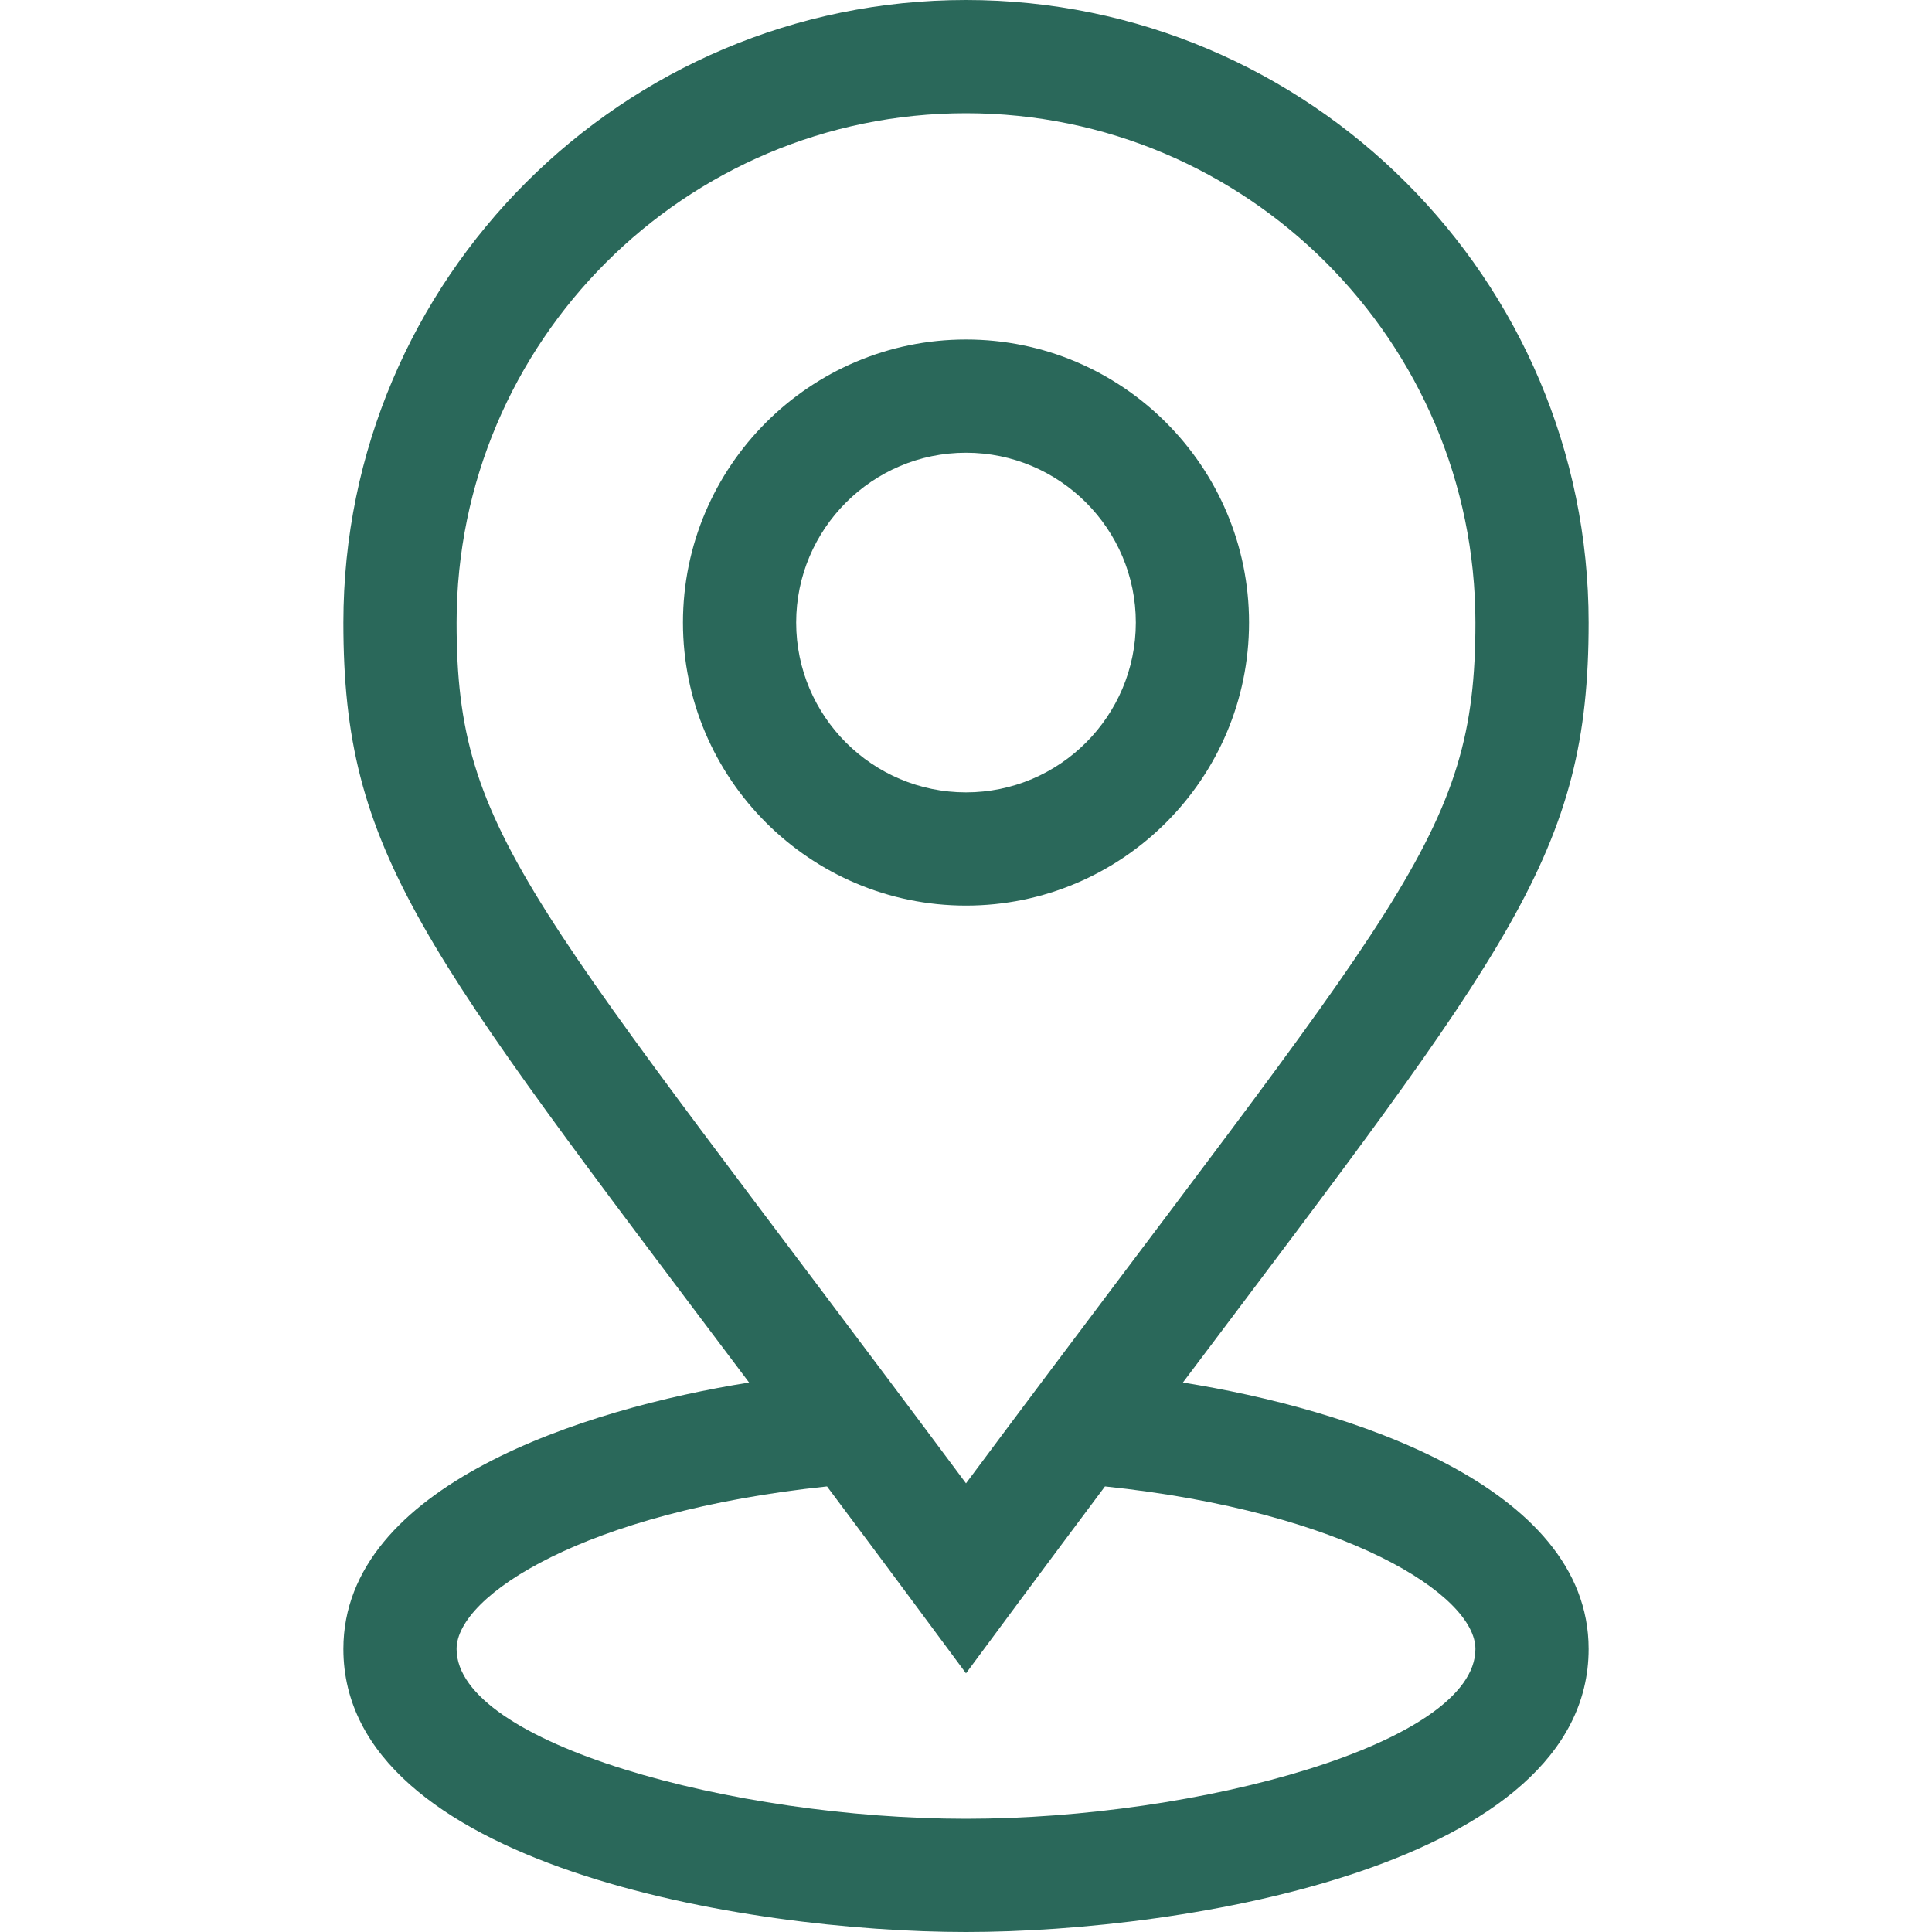
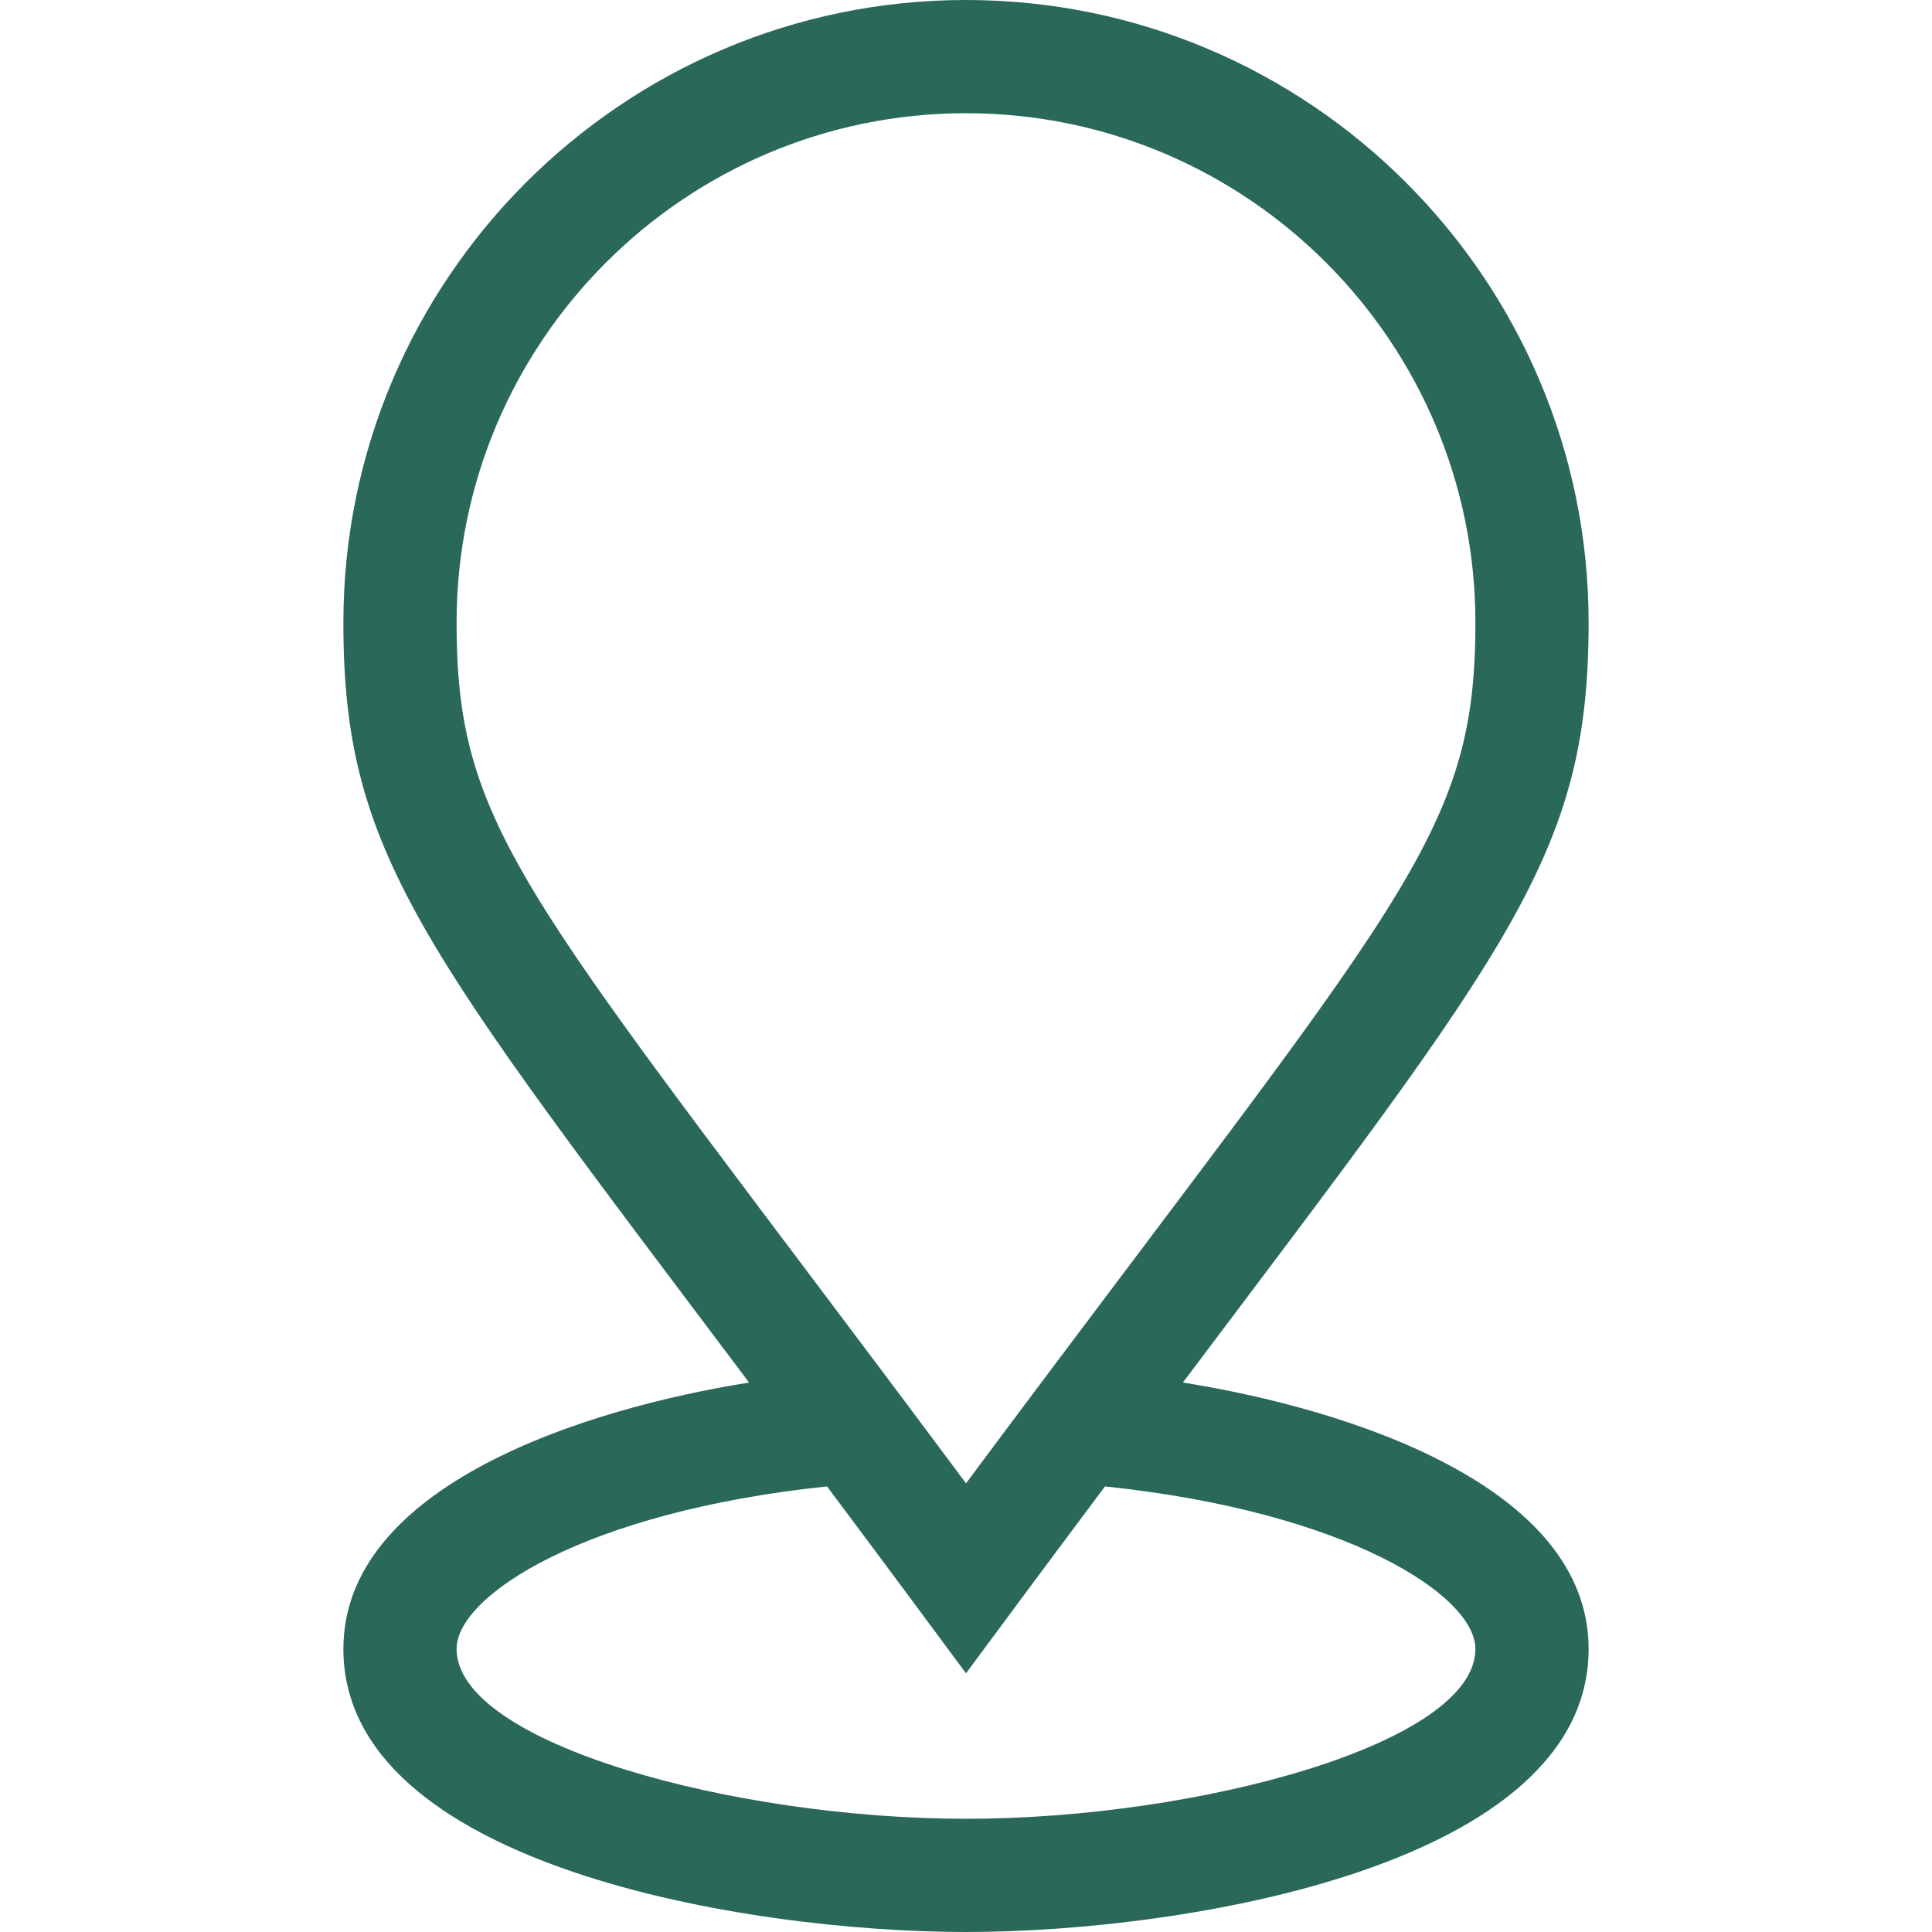
<svg xmlns="http://www.w3.org/2000/svg" width="30" height="30" viewBox="0 0 30 30" fill="none">
-   <path d="M15 5.272C12.577 5.272 10.605 7.244 10.605 9.667C10.605 12.09 12.577 14.062 15 14.062C17.423 14.062 19.395 12.09 19.395 9.667C19.395 7.244 17.423 5.272 15 5.272ZM15 12.304C13.546 12.304 12.363 11.121 12.363 9.667C12.363 8.213 13.546 7.03 15 7.03C16.454 7.03 17.637 8.213 17.637 9.667C17.637 11.121 16.454 12.304 15 12.304Z" fill="#2A685A" />
  <path d="M5.332 25.605C5.332 28.966 11.591 30 15 30C18.409 30 24.668 28.966 24.668 25.605C24.668 23.064 20.917 21.873 18.368 21.468C23.469 14.688 24.668 13.258 24.668 9.668C24.668 4.337 20.331 0 15 0C9.669 0 5.332 4.337 5.332 9.668C5.332 13.256 6.527 14.682 11.632 21.468C9.085 21.873 5.332 23.064 5.332 25.605ZM7.09 9.668C7.09 5.306 10.638 1.758 15 1.758C19.362 1.758 22.91 5.306 22.91 9.668C22.91 13.01 21.771 13.94 15 23.033C8.22 13.927 7.09 13.004 7.09 9.668ZM15 25.983C15.499 25.311 16.094 24.503 17.158 23.081C20.914 23.474 22.91 24.774 22.91 25.605C22.91 27.074 18.606 28.242 15 28.242C11.399 28.242 7.09 27.073 7.09 25.605C7.09 24.774 9.086 23.474 12.842 23.081C13.906 24.503 14.504 25.315 15 25.983Z" fill="#2A685A" />
</svg>